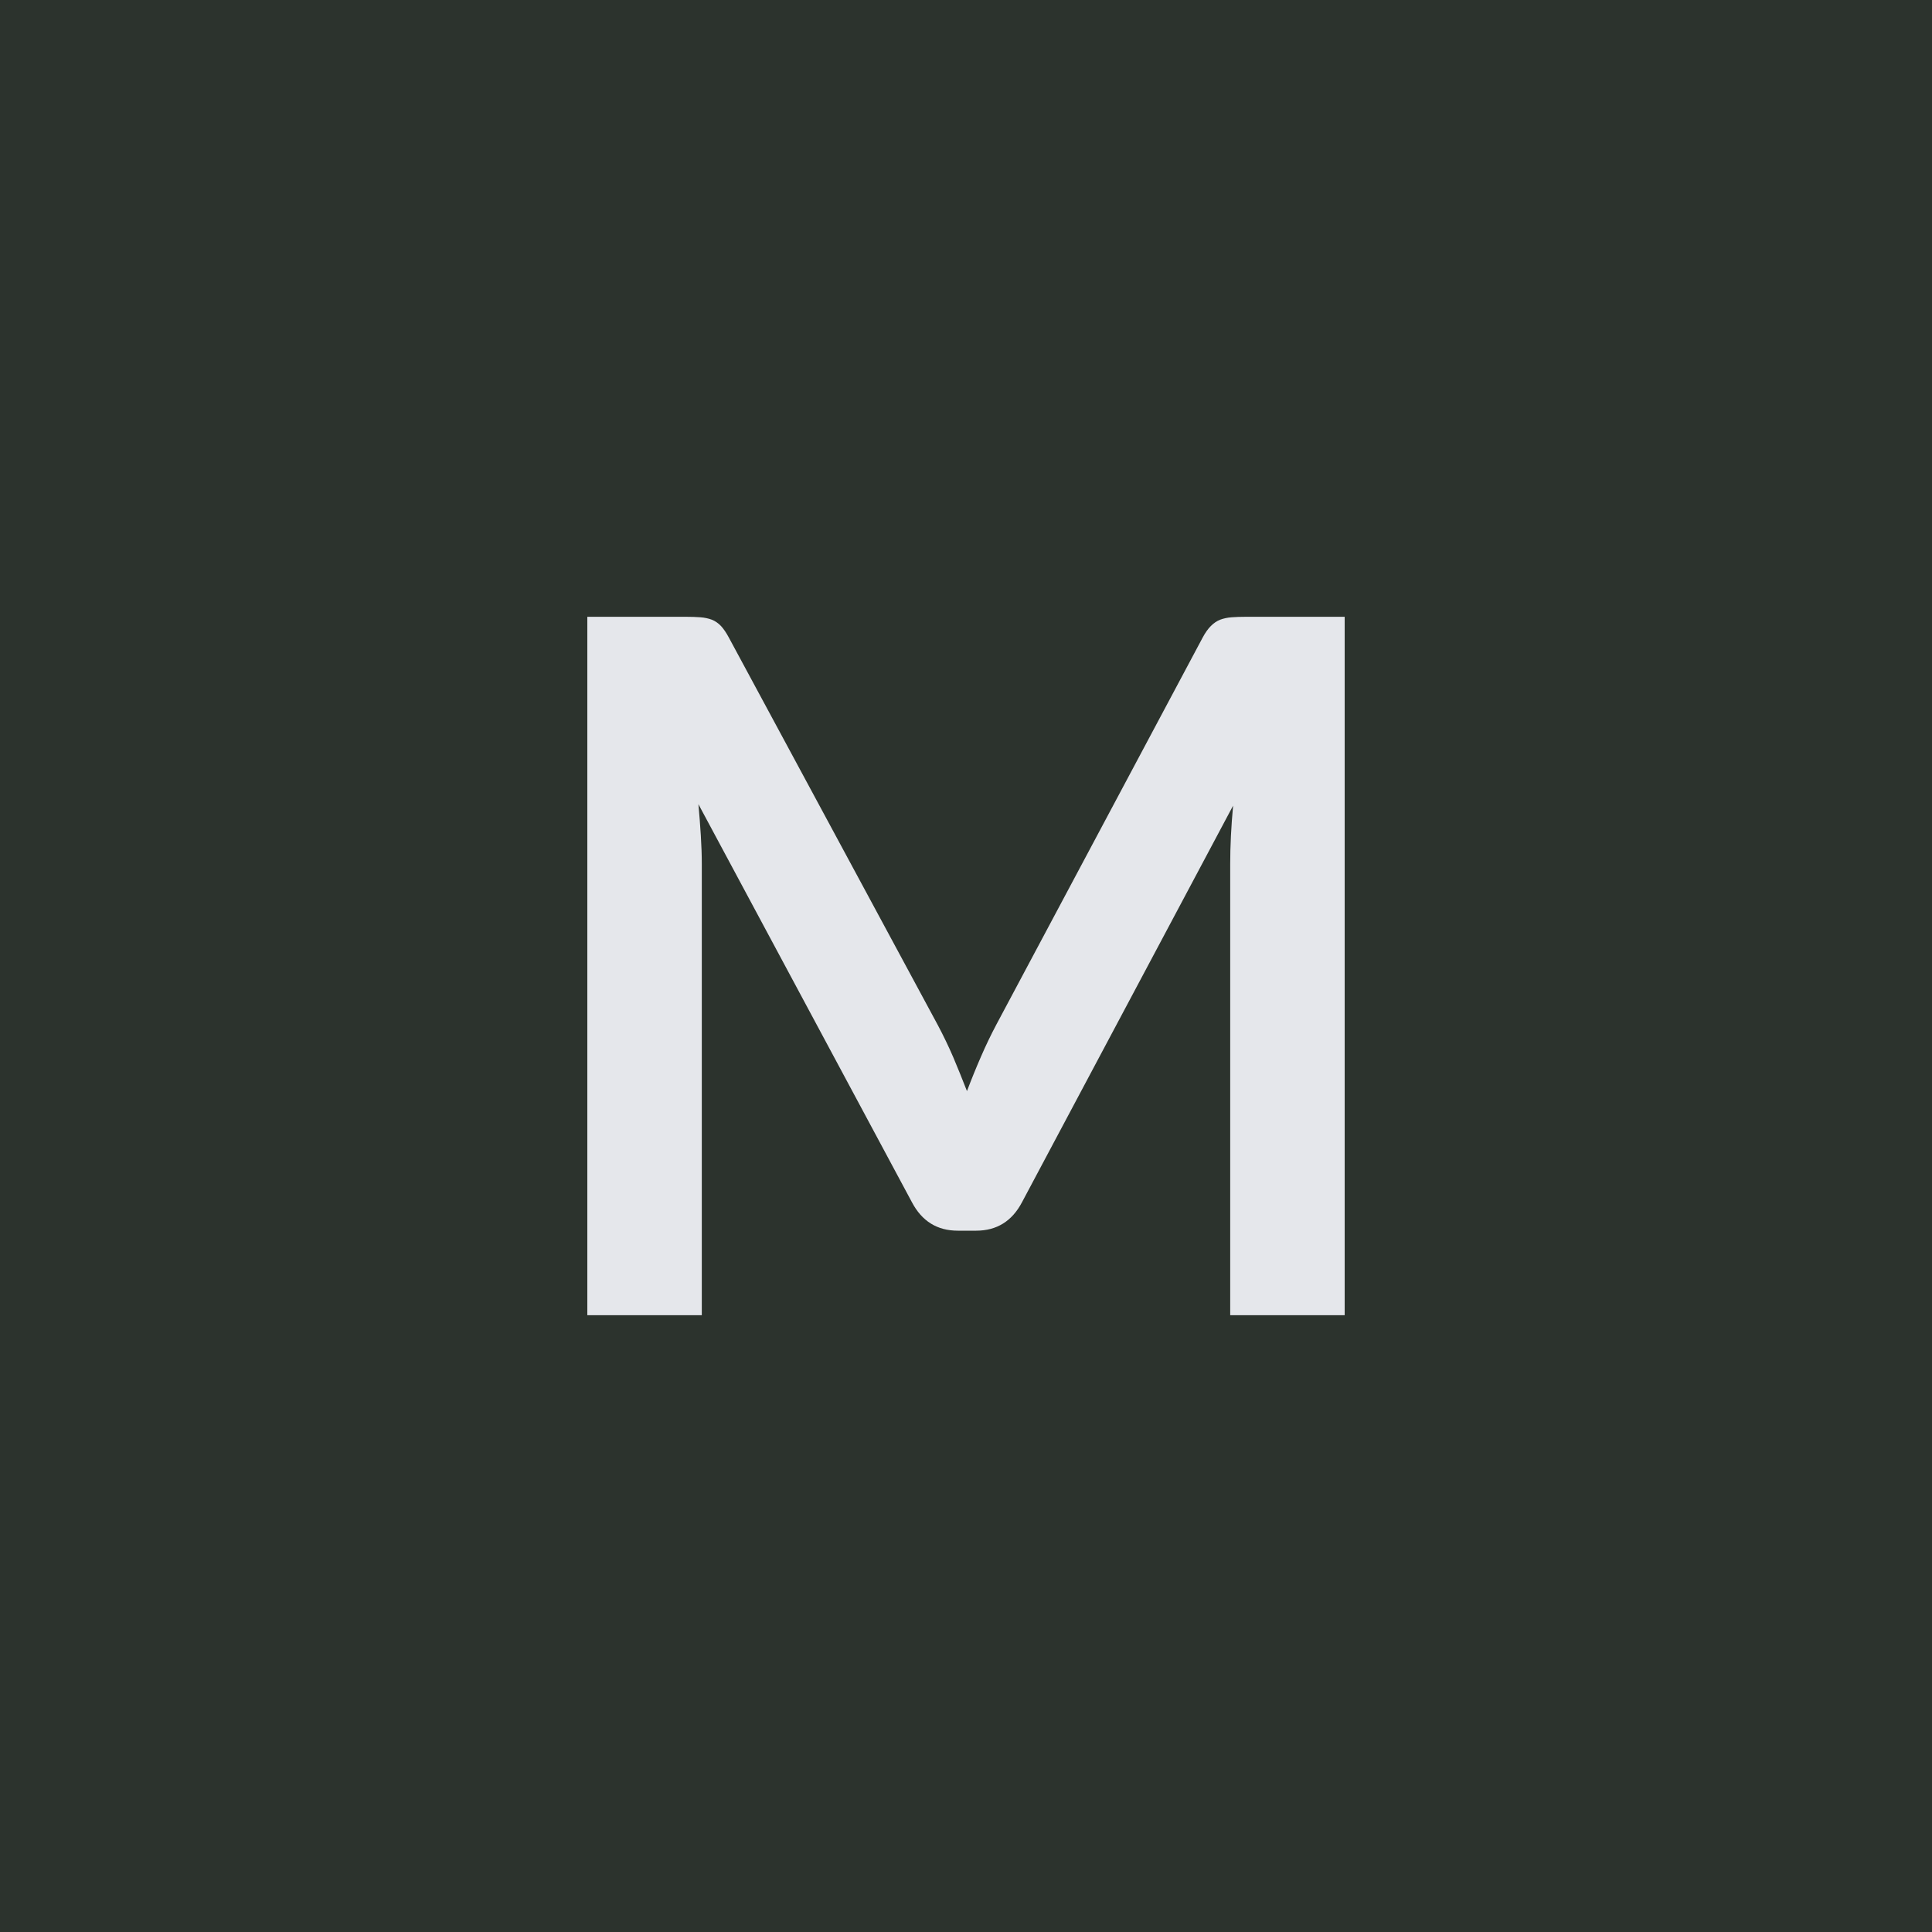
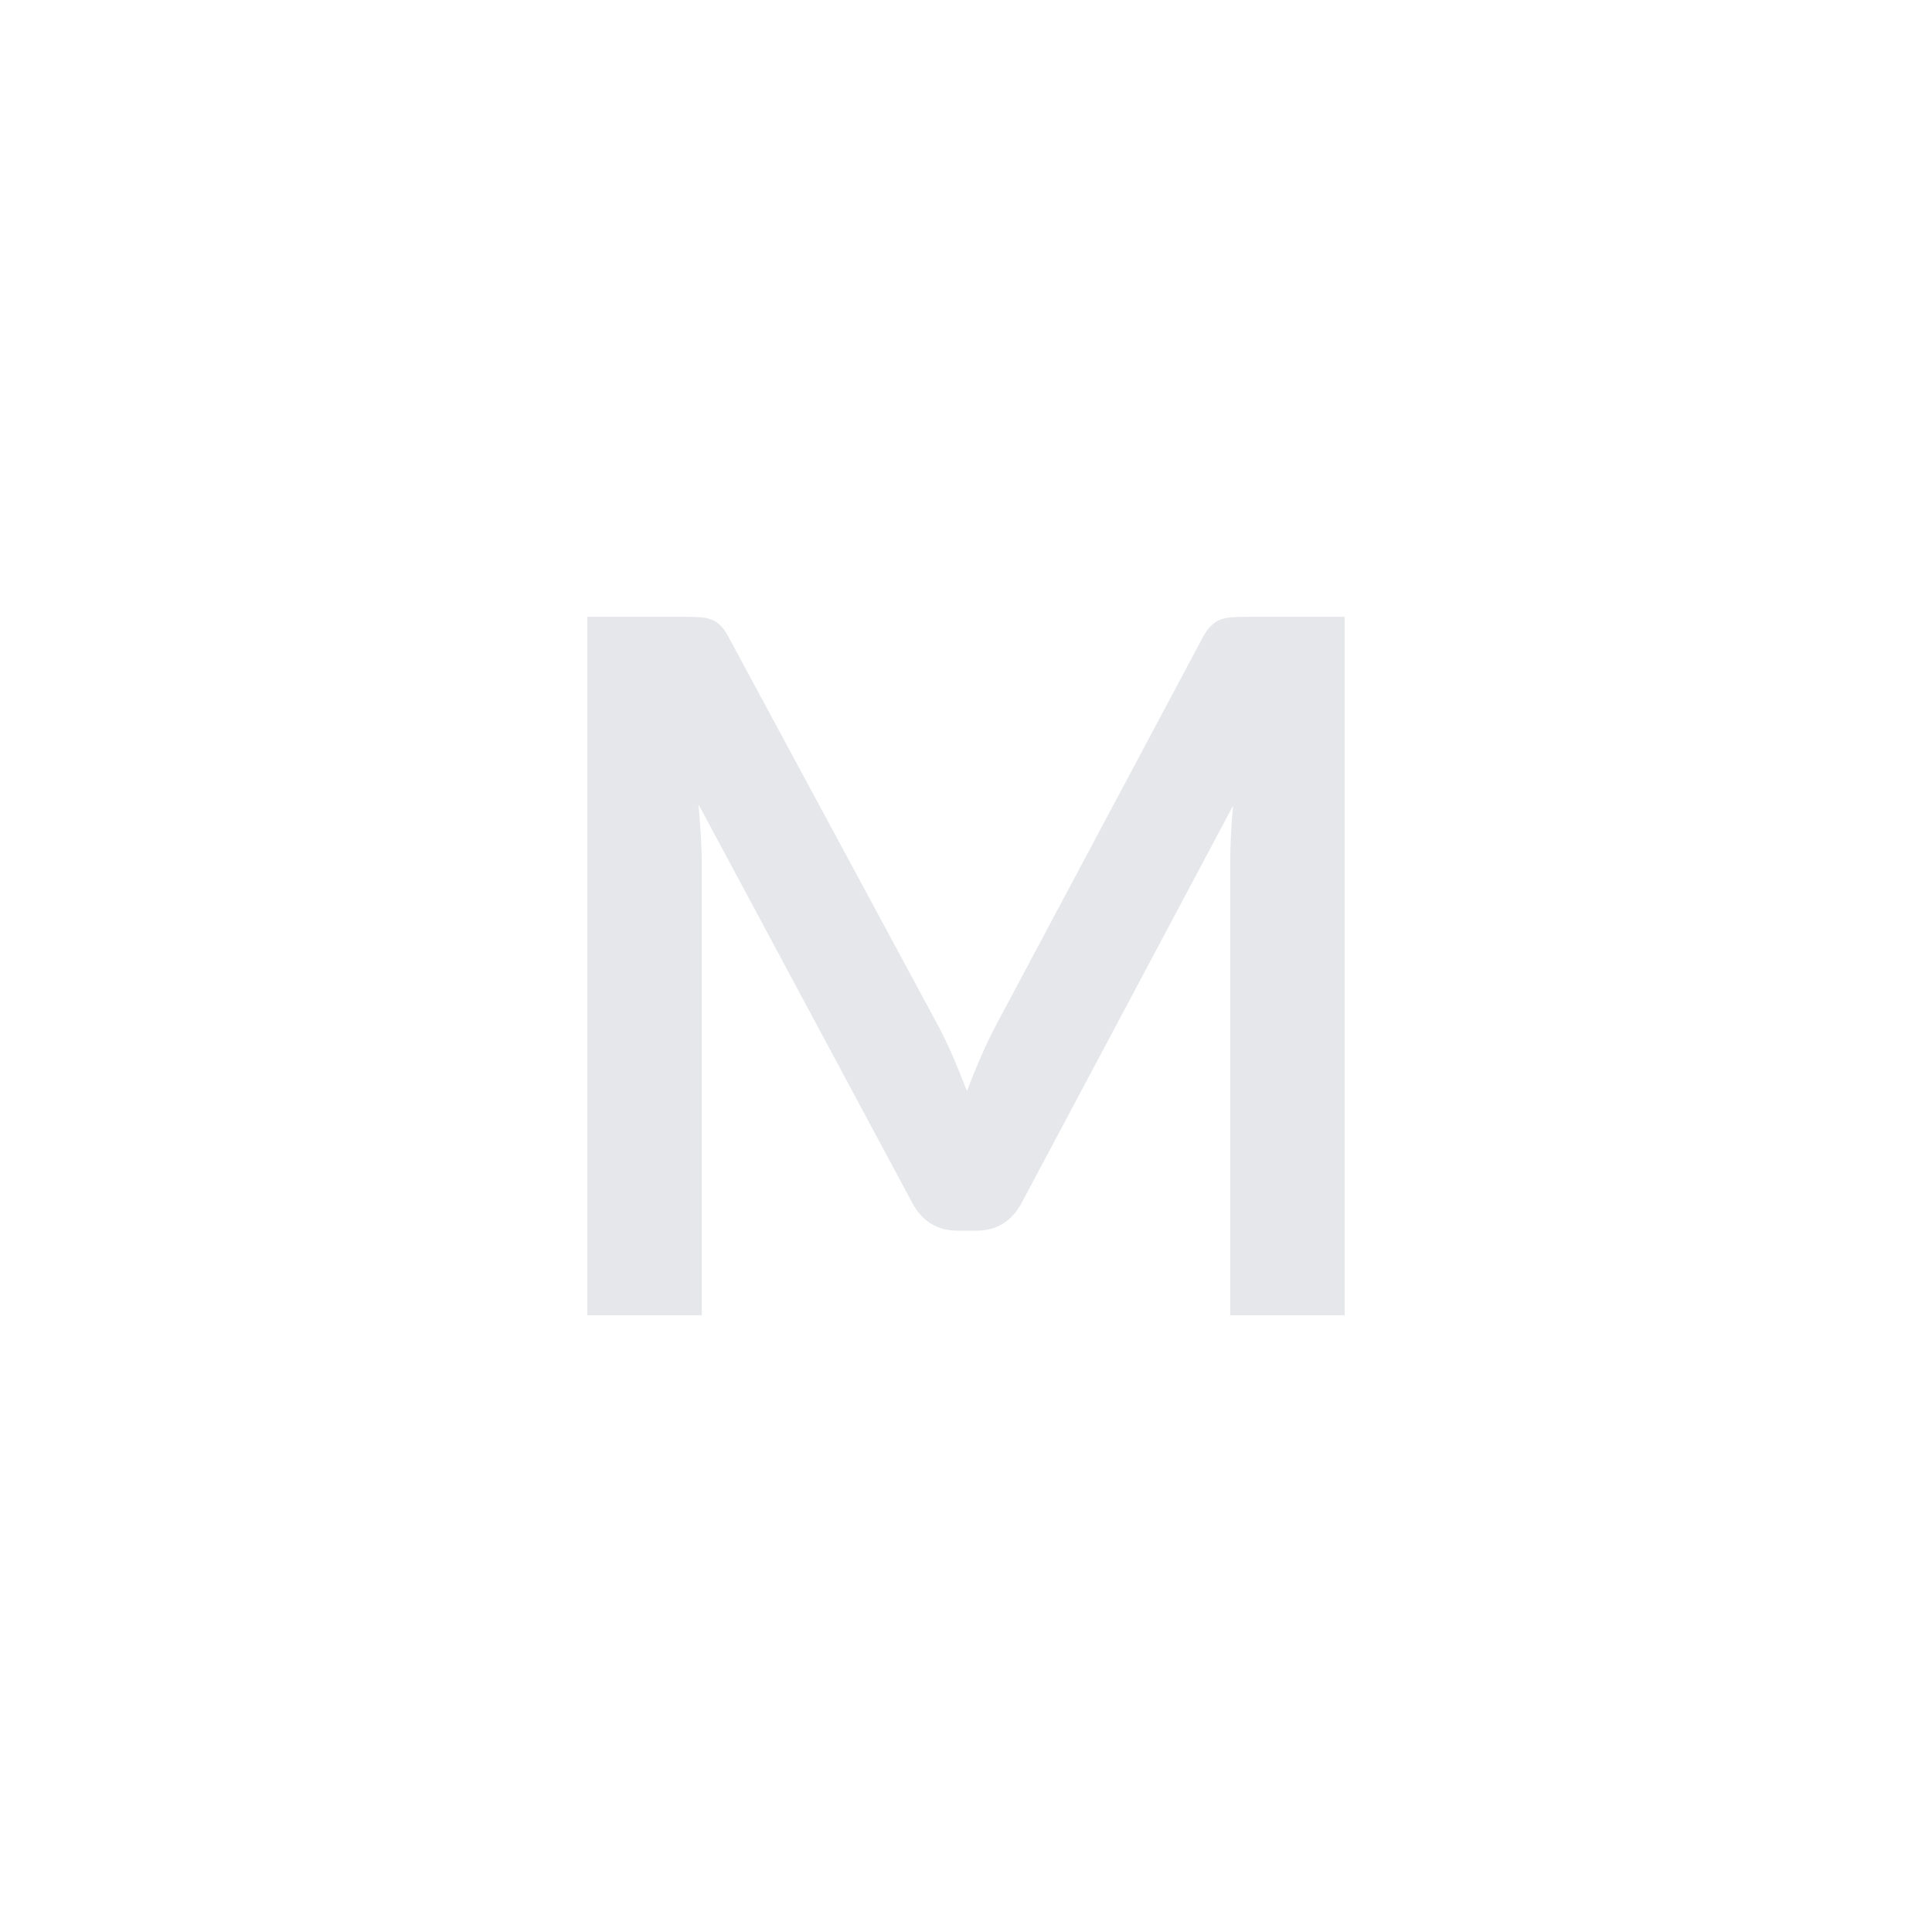
<svg xmlns="http://www.w3.org/2000/svg" width="120" height="120" viewBox="0 0 120 120">
-   <rect width="100%" height="100%" fill="#2c332d" />
  <path fill="#e5e7eb" d="M77.43 38.31h6.09v43.38h-7.11V53.67q0-1.68.18-3.63L63.48 74.67q-.93 1.77-2.85 1.77h-1.14q-1.92 0-2.85-1.77L43.38 49.95q.09.99.15 1.95t.06 1.77v28.02h-7.11V38.31h6.09q.54 0 .93.03t.71.15q.31.12.57.39.25.27.49.72l12.99 24.09q.51.96.95 1.98.43 1.02.85 2.1.42-1.11.87-2.14.45-1.04.96-2L74.7 39.6q.24-.45.51-.72t.58-.39q.32-.12.71-.15t.93-.03" />
</svg>